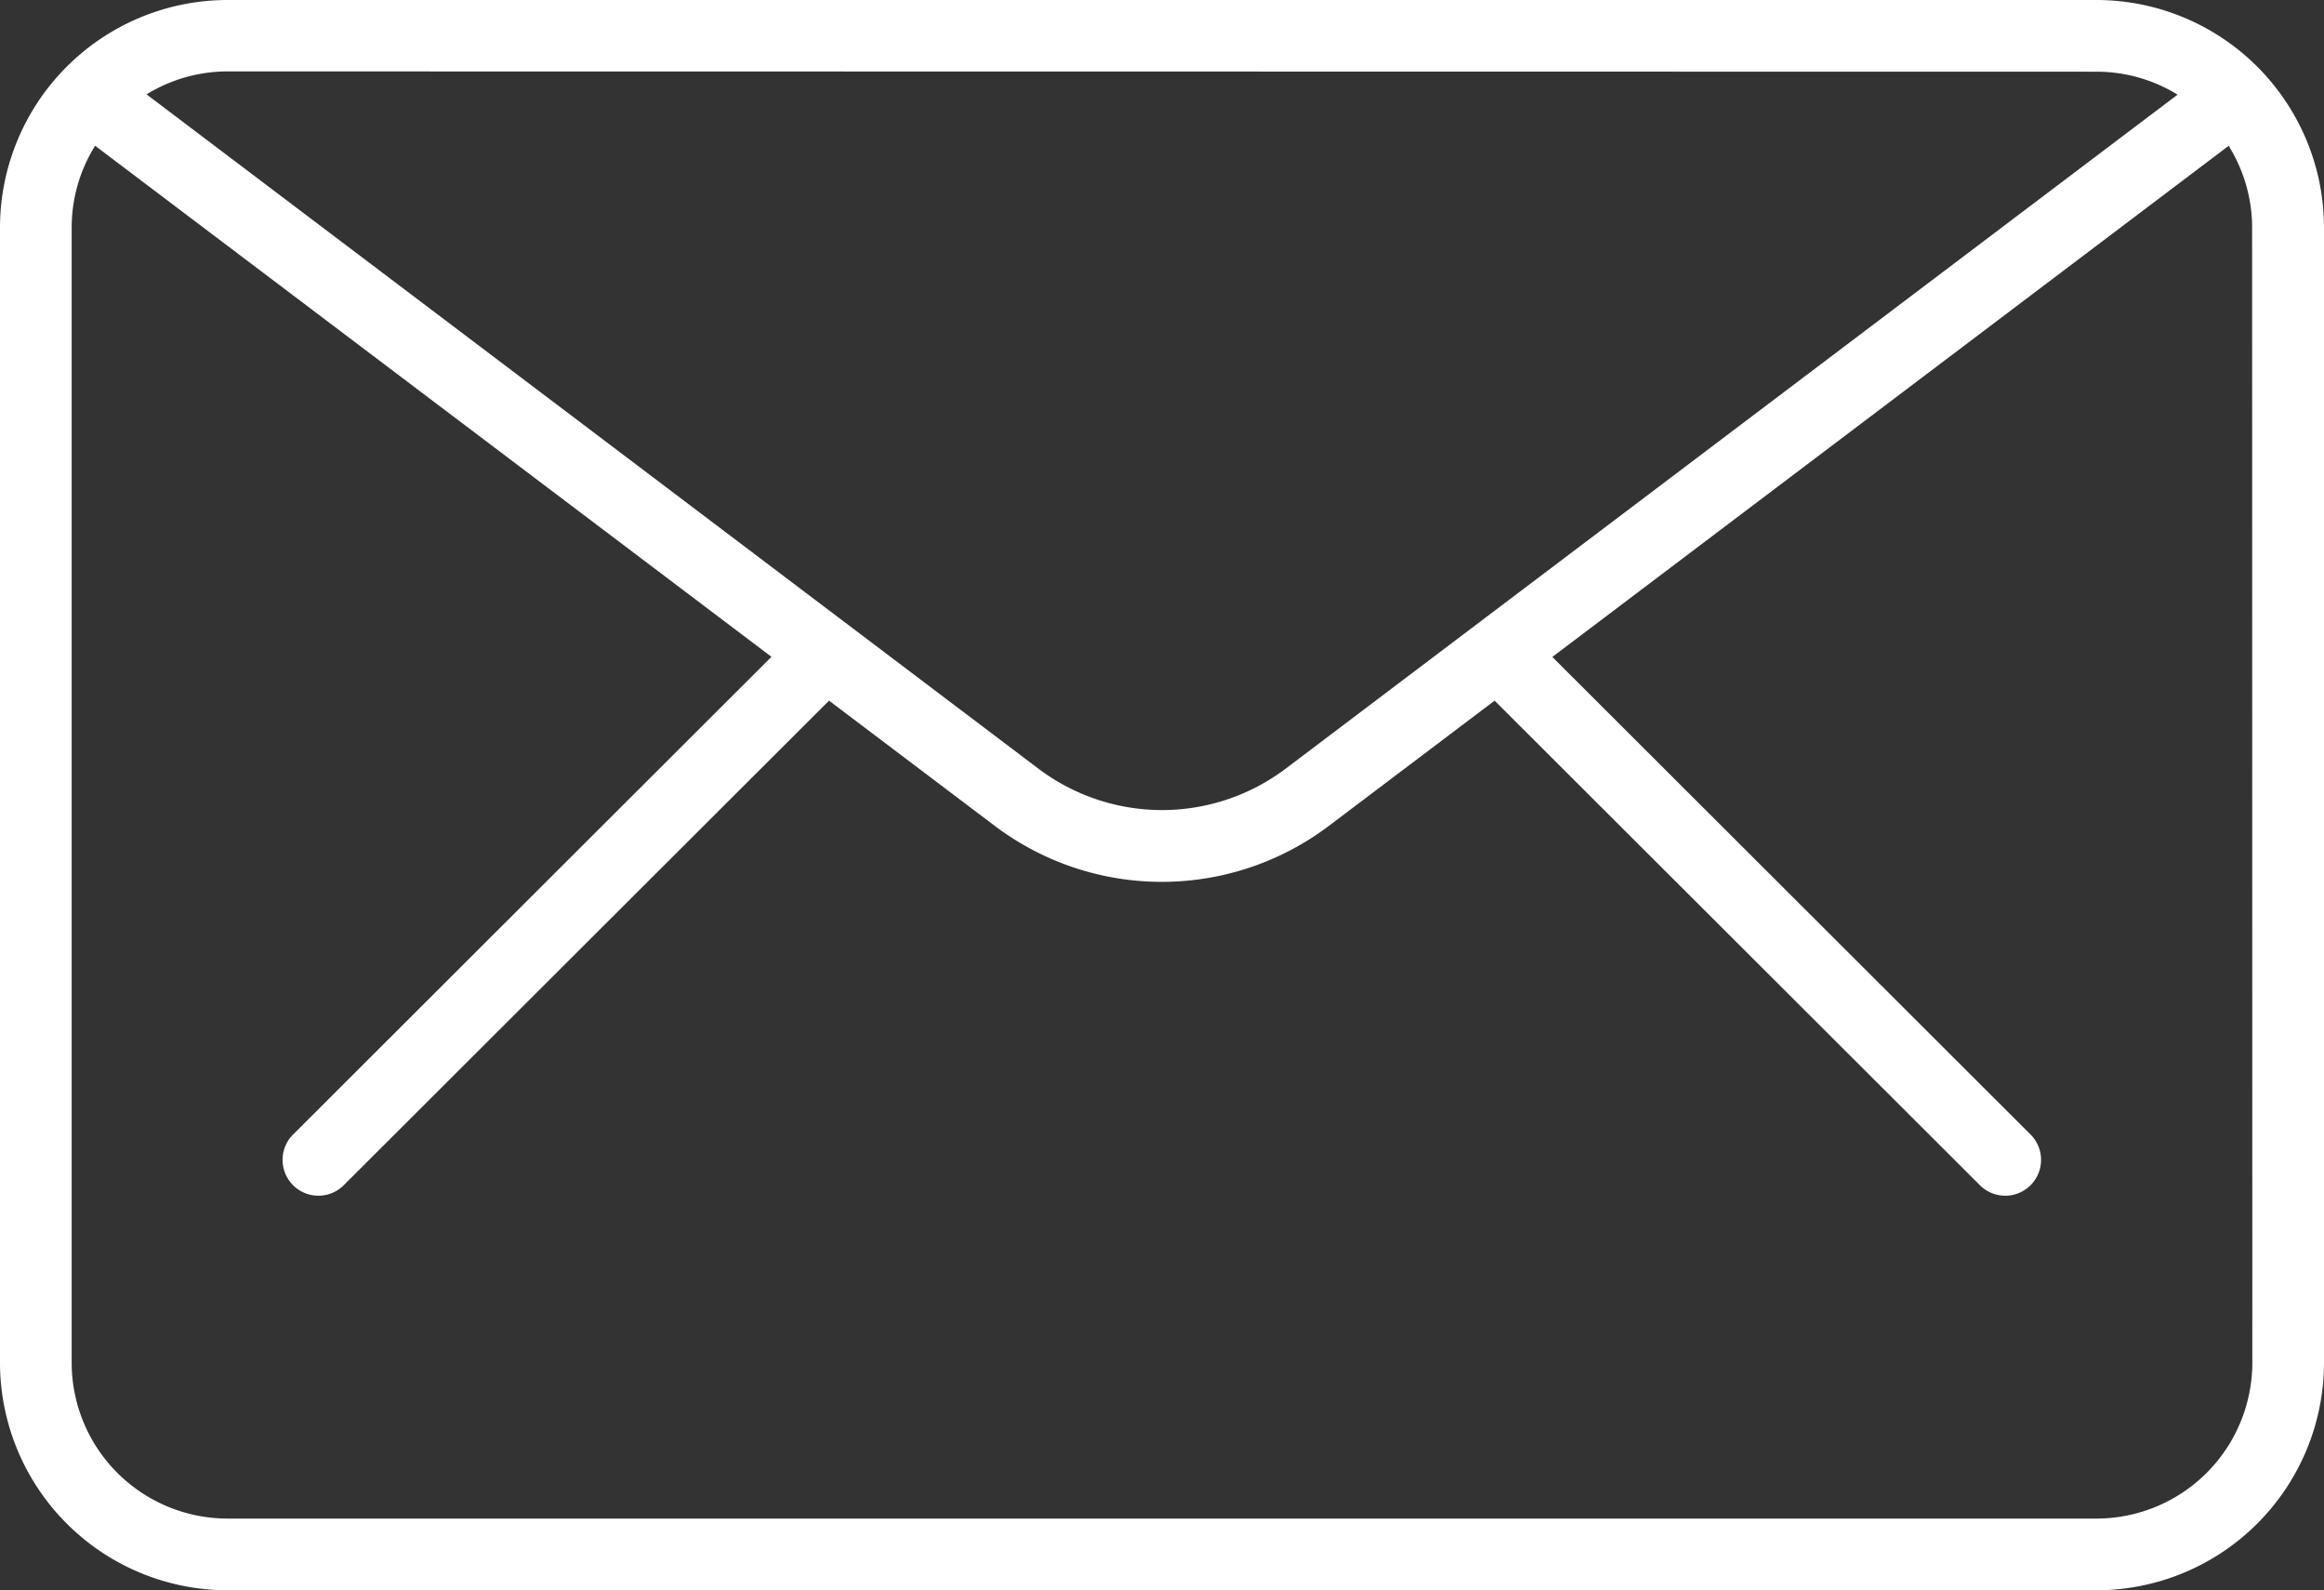
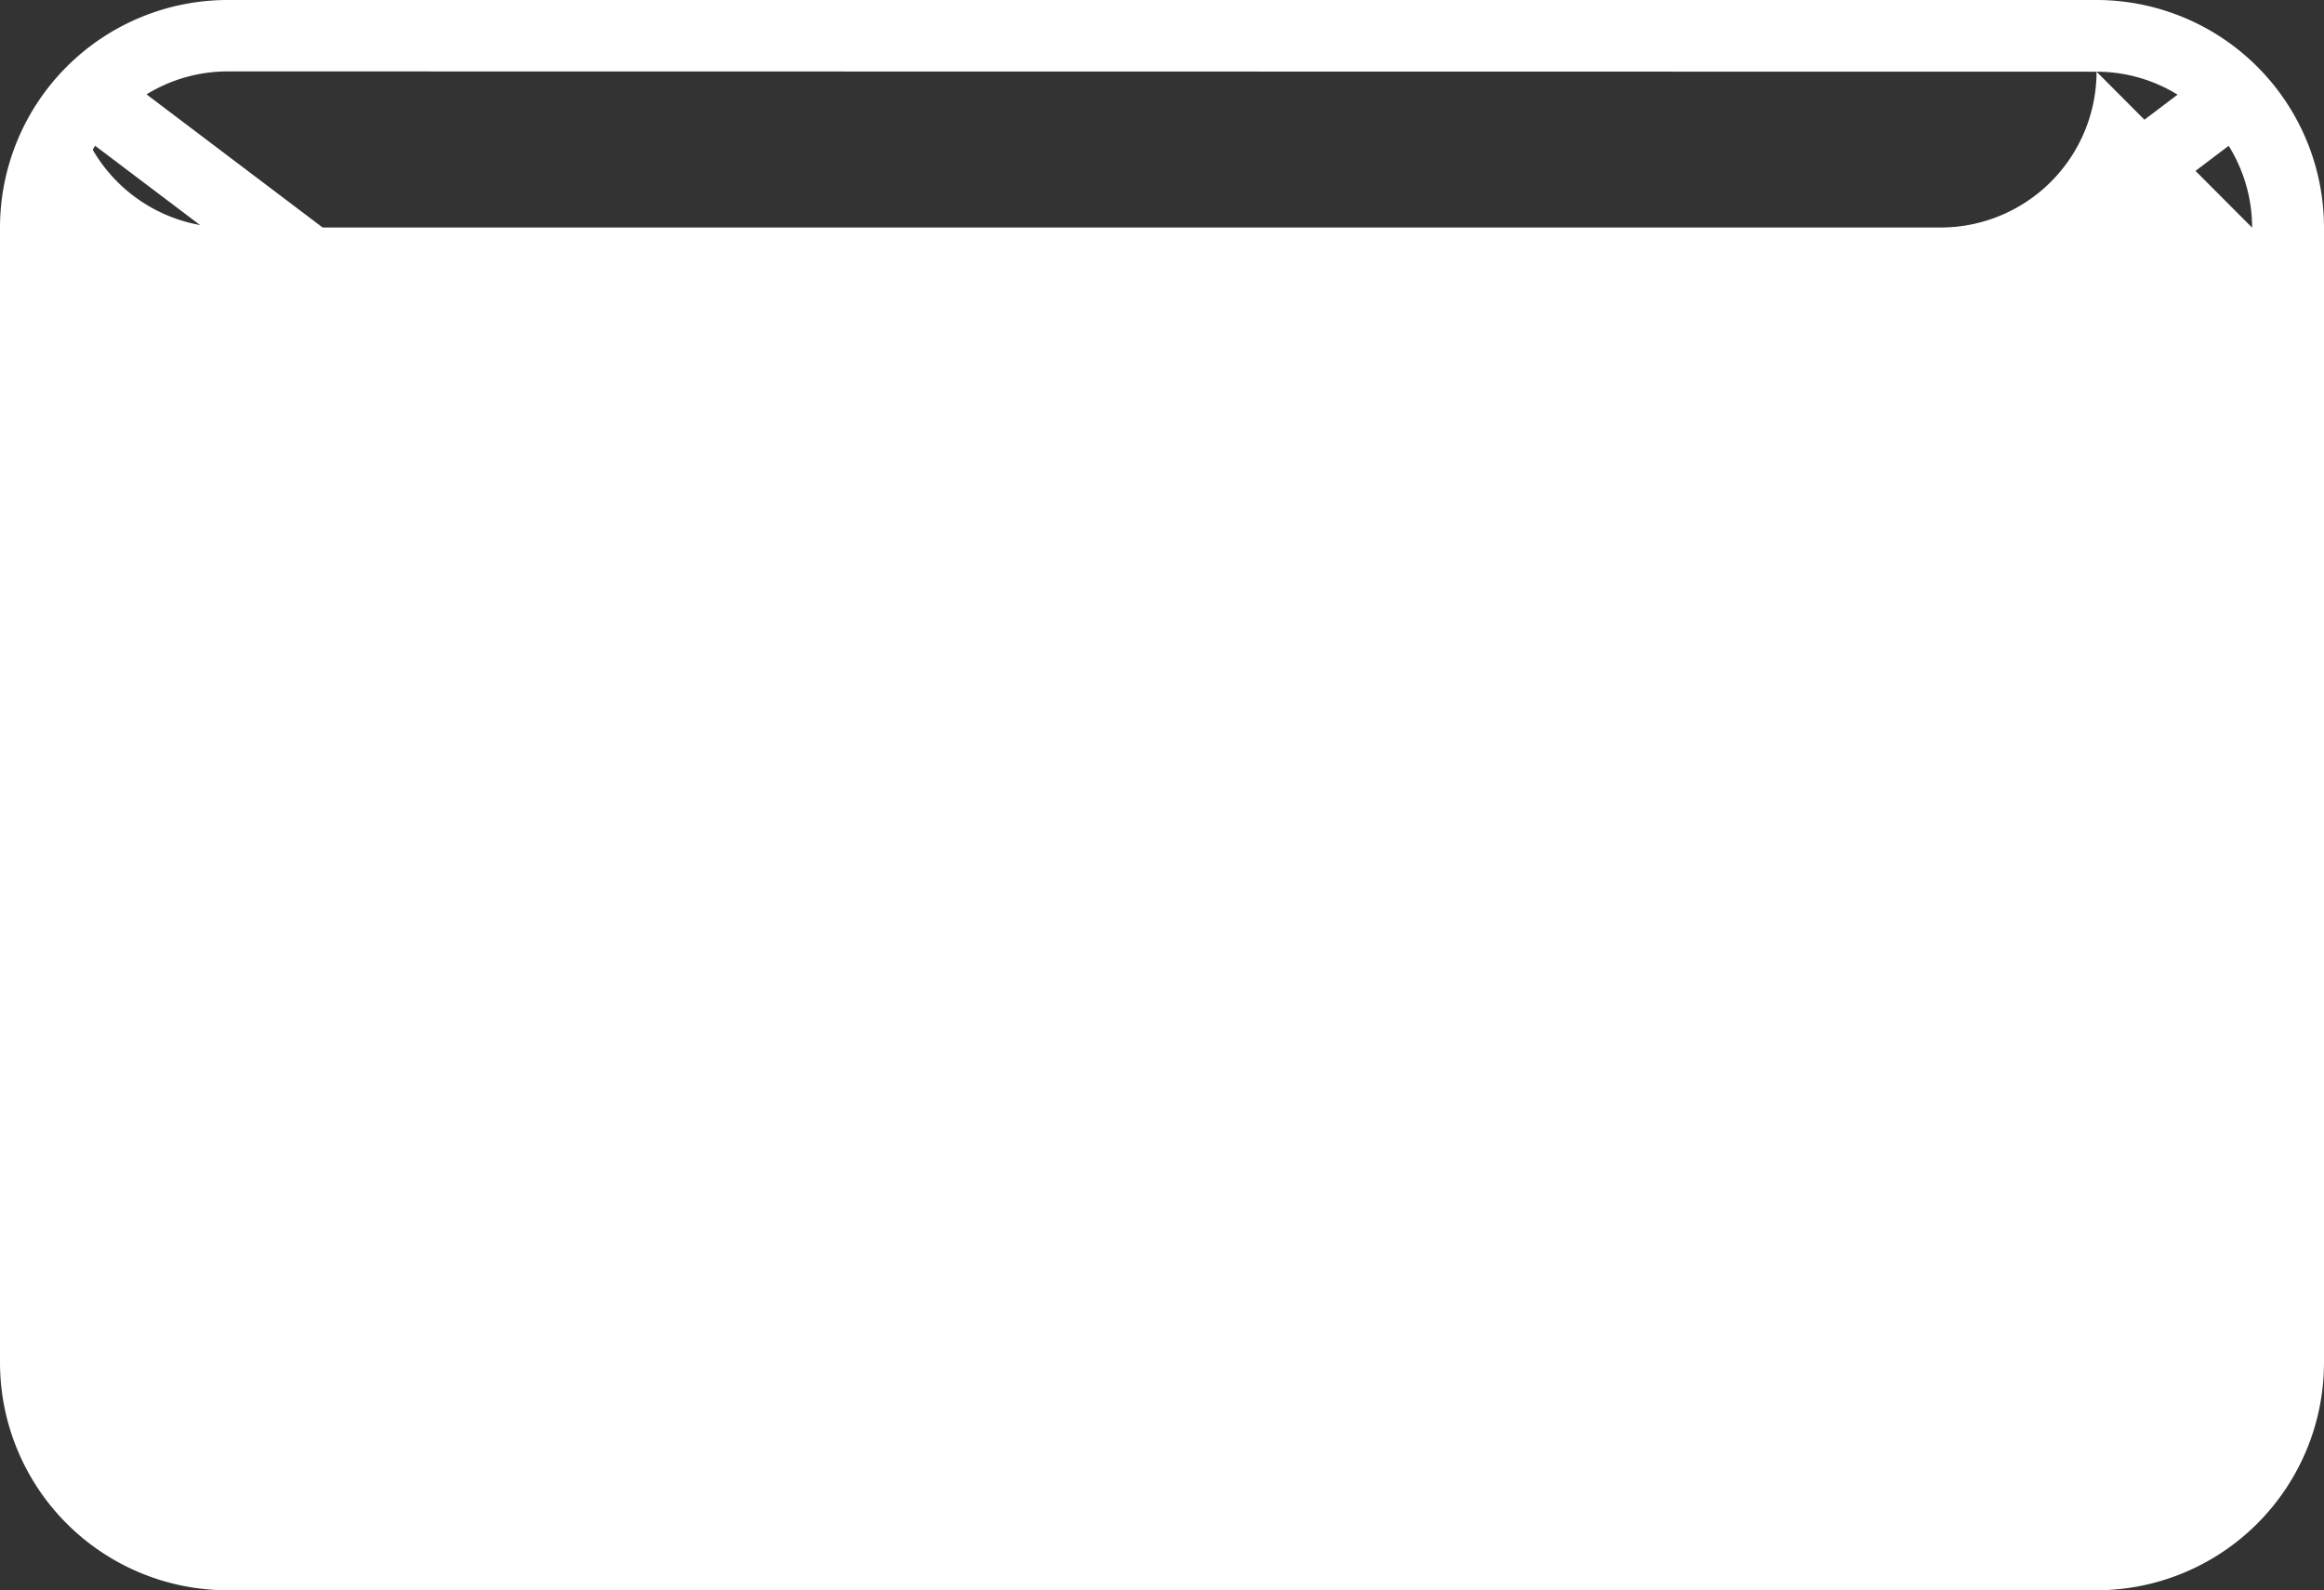
<svg xmlns="http://www.w3.org/2000/svg" width="33.3" height="22.78" viewBox="0 0 33.3 22.78">
  <rect x="0" y="0" width="33.3" height="22.78" fill="#333333" stroke="none" />
  <g id="mail" transform="translate(-36.5 -178.048)">
-     <path id="パス_266" data-name="パス 266" d="M66.541,178.048H39.759a3.263,3.263,0,0,0-3.259,3.259V197.57a3.263,3.263,0,0,0,3.259,3.259H66.541A3.263,3.263,0,0,0,69.8,197.57V181.307A3.263,3.263,0,0,0,66.541,178.048Zm0,1.027a2.214,2.214,0,0,1,1.161.329l-12.785,9.659a2.942,2.942,0,0,1-3.533,0L38.6,179.4a2.218,2.218,0,0,1,1.161-.329Zm2.232,18.495a2.235,2.235,0,0,1-2.232,2.232H39.759a2.235,2.235,0,0,1-2.232-2.232V181.307a2.212,2.212,0,0,1,.336-1.171l9.691,7.321L40.7,194.3a.513.513,0,1,0,.725.727l6.954-6.942,2.383,1.8a3.973,3.973,0,0,0,4.771,0l2.383-1.8,6.954,6.942a.513.513,0,0,0,.725-.727l-6.852-6.841,9.691-7.322a2.214,2.214,0,0,1,.336,1.172Z" fill="#fff" />
+     <path id="パス_266" data-name="パス 266" d="M66.541,178.048H39.759a3.263,3.263,0,0,0-3.259,3.259V197.57a3.263,3.263,0,0,0,3.259,3.259H66.541A3.263,3.263,0,0,0,69.8,197.57V181.307A3.263,3.263,0,0,0,66.541,178.048Zm0,1.027a2.214,2.214,0,0,1,1.161.329l-12.785,9.659a2.942,2.942,0,0,1-3.533,0L38.6,179.4a2.218,2.218,0,0,1,1.161-.329Za2.235,2.235,0,0,1-2.232,2.232H39.759a2.235,2.235,0,0,1-2.232-2.232V181.307a2.212,2.212,0,0,1,.336-1.171l9.691,7.321L40.7,194.3a.513.513,0,1,0,.725.727l6.954-6.942,2.383,1.8a3.973,3.973,0,0,0,4.771,0l2.383-1.8,6.954,6.942a.513.513,0,0,0,.725-.727l-6.852-6.841,9.691-7.322a2.214,2.214,0,0,1,.336,1.172Z" fill="#fff" />
  </g>
</svg>